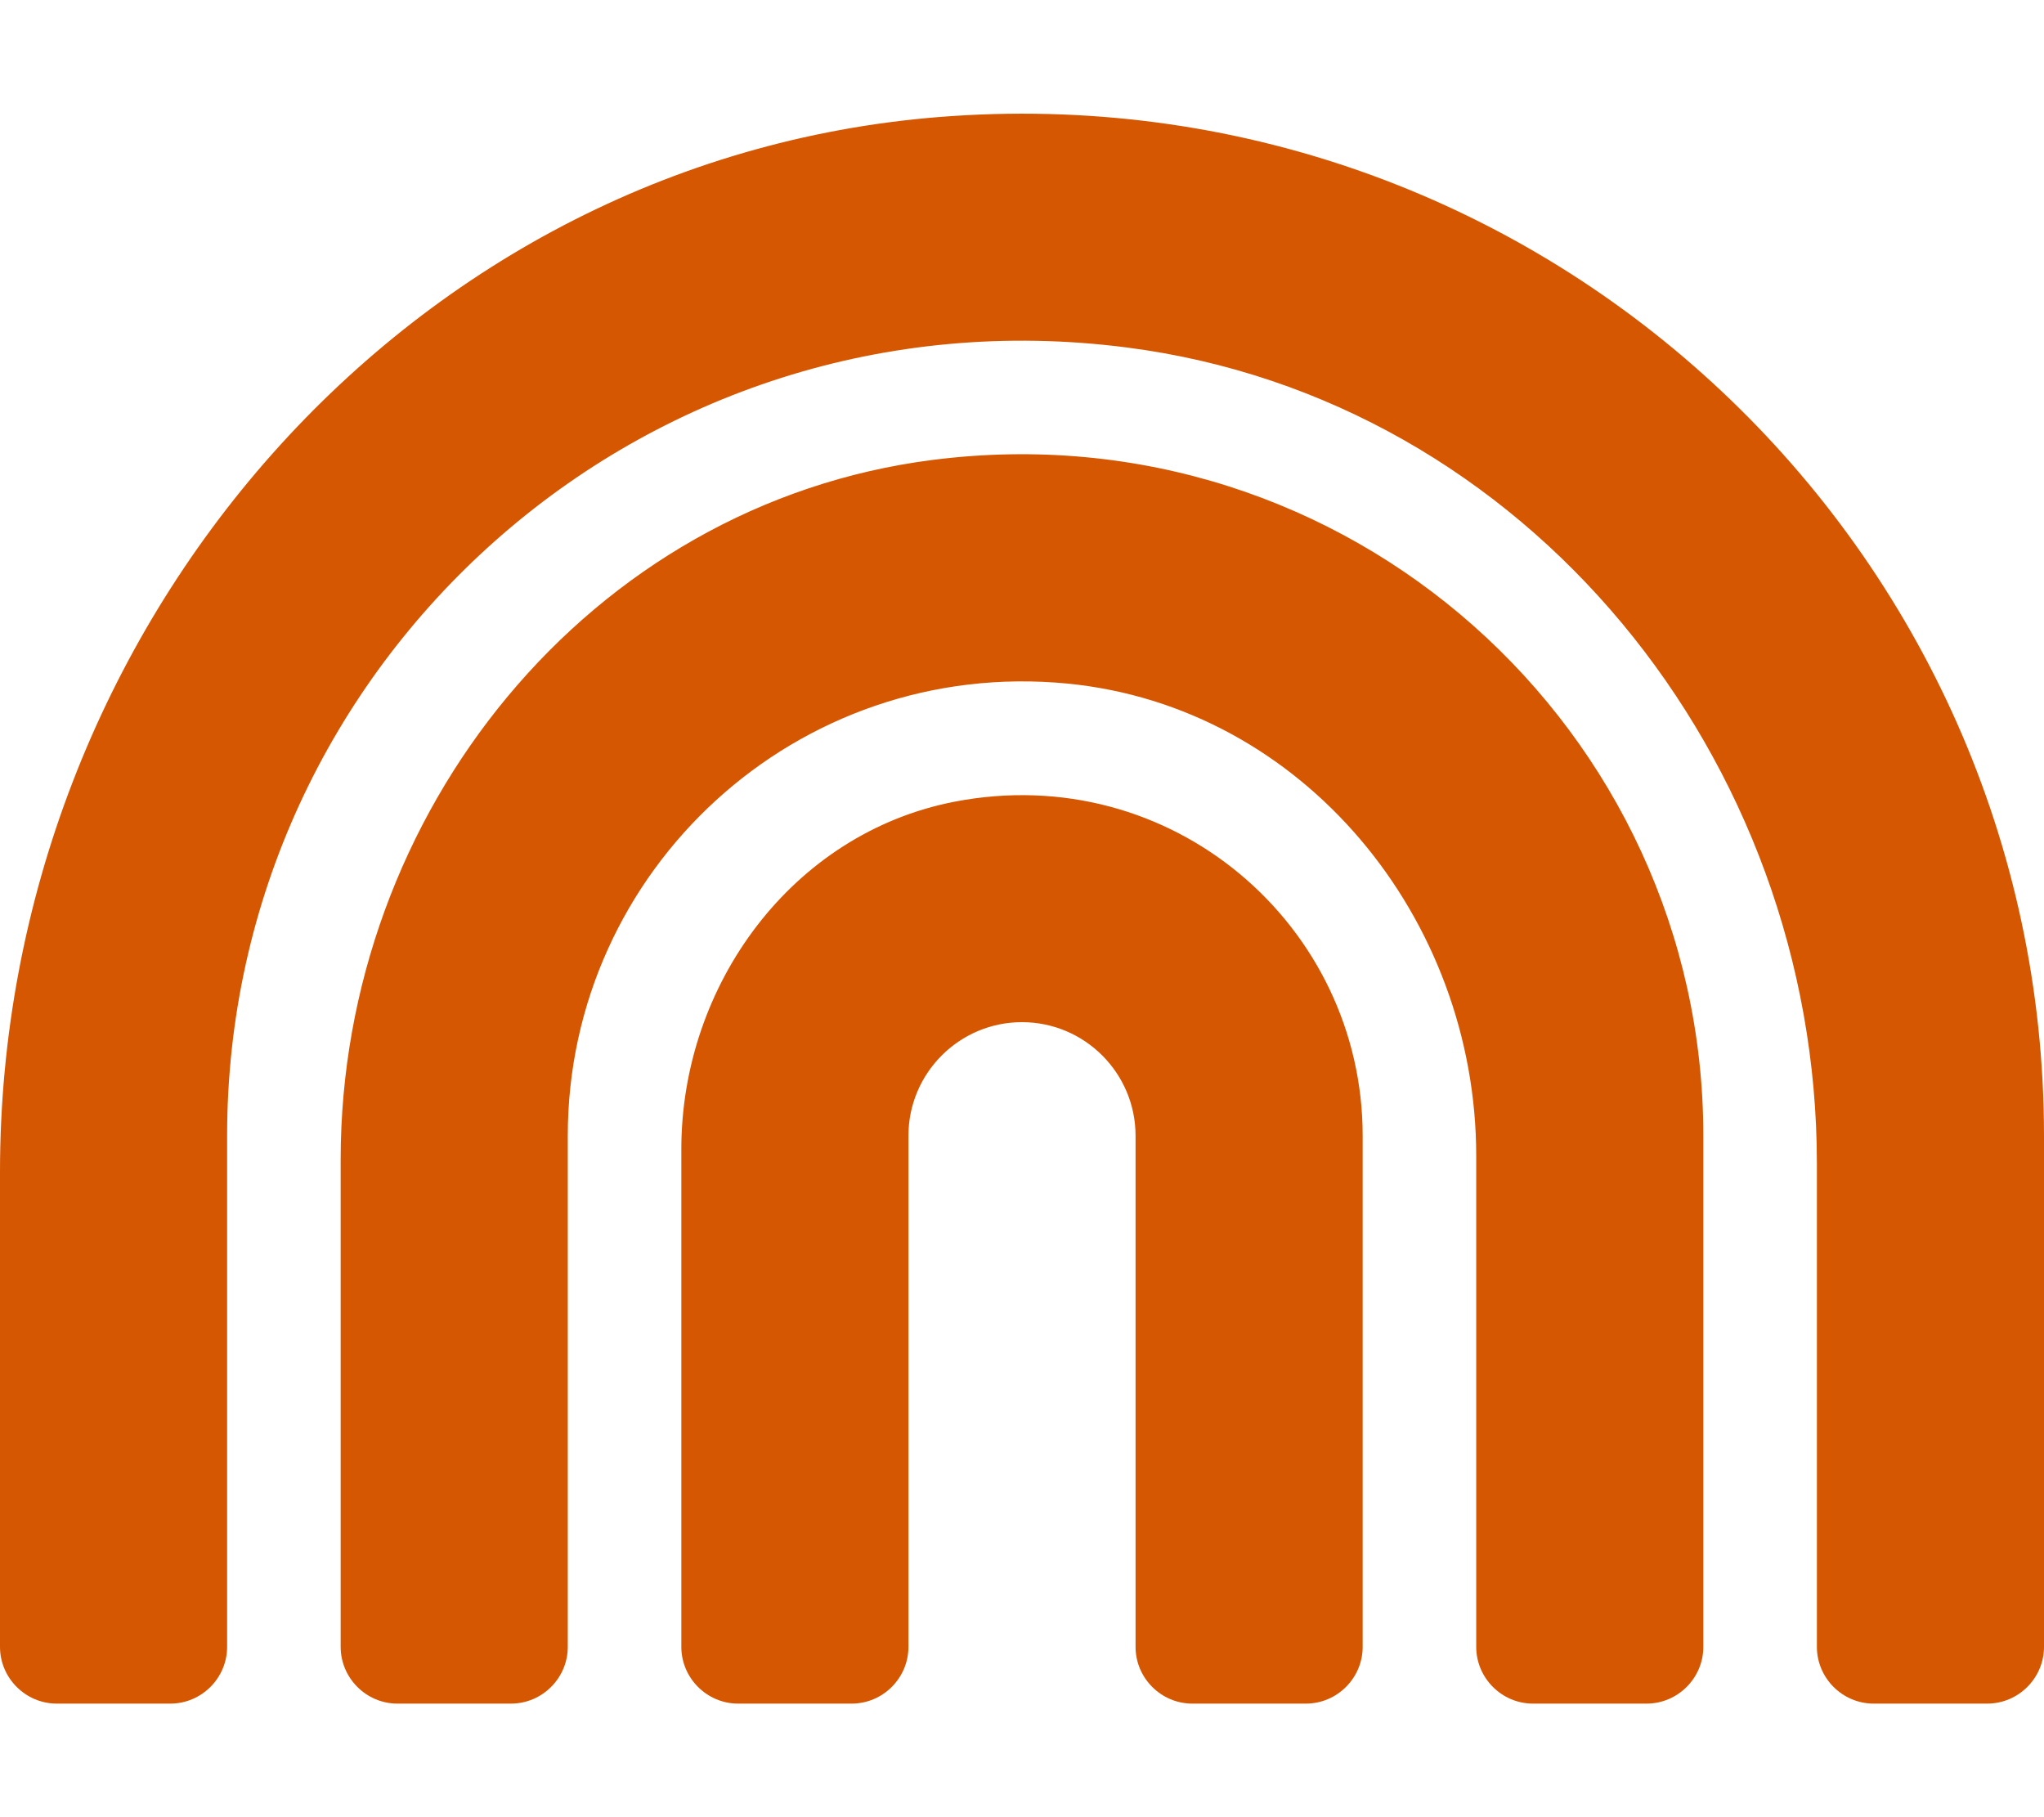
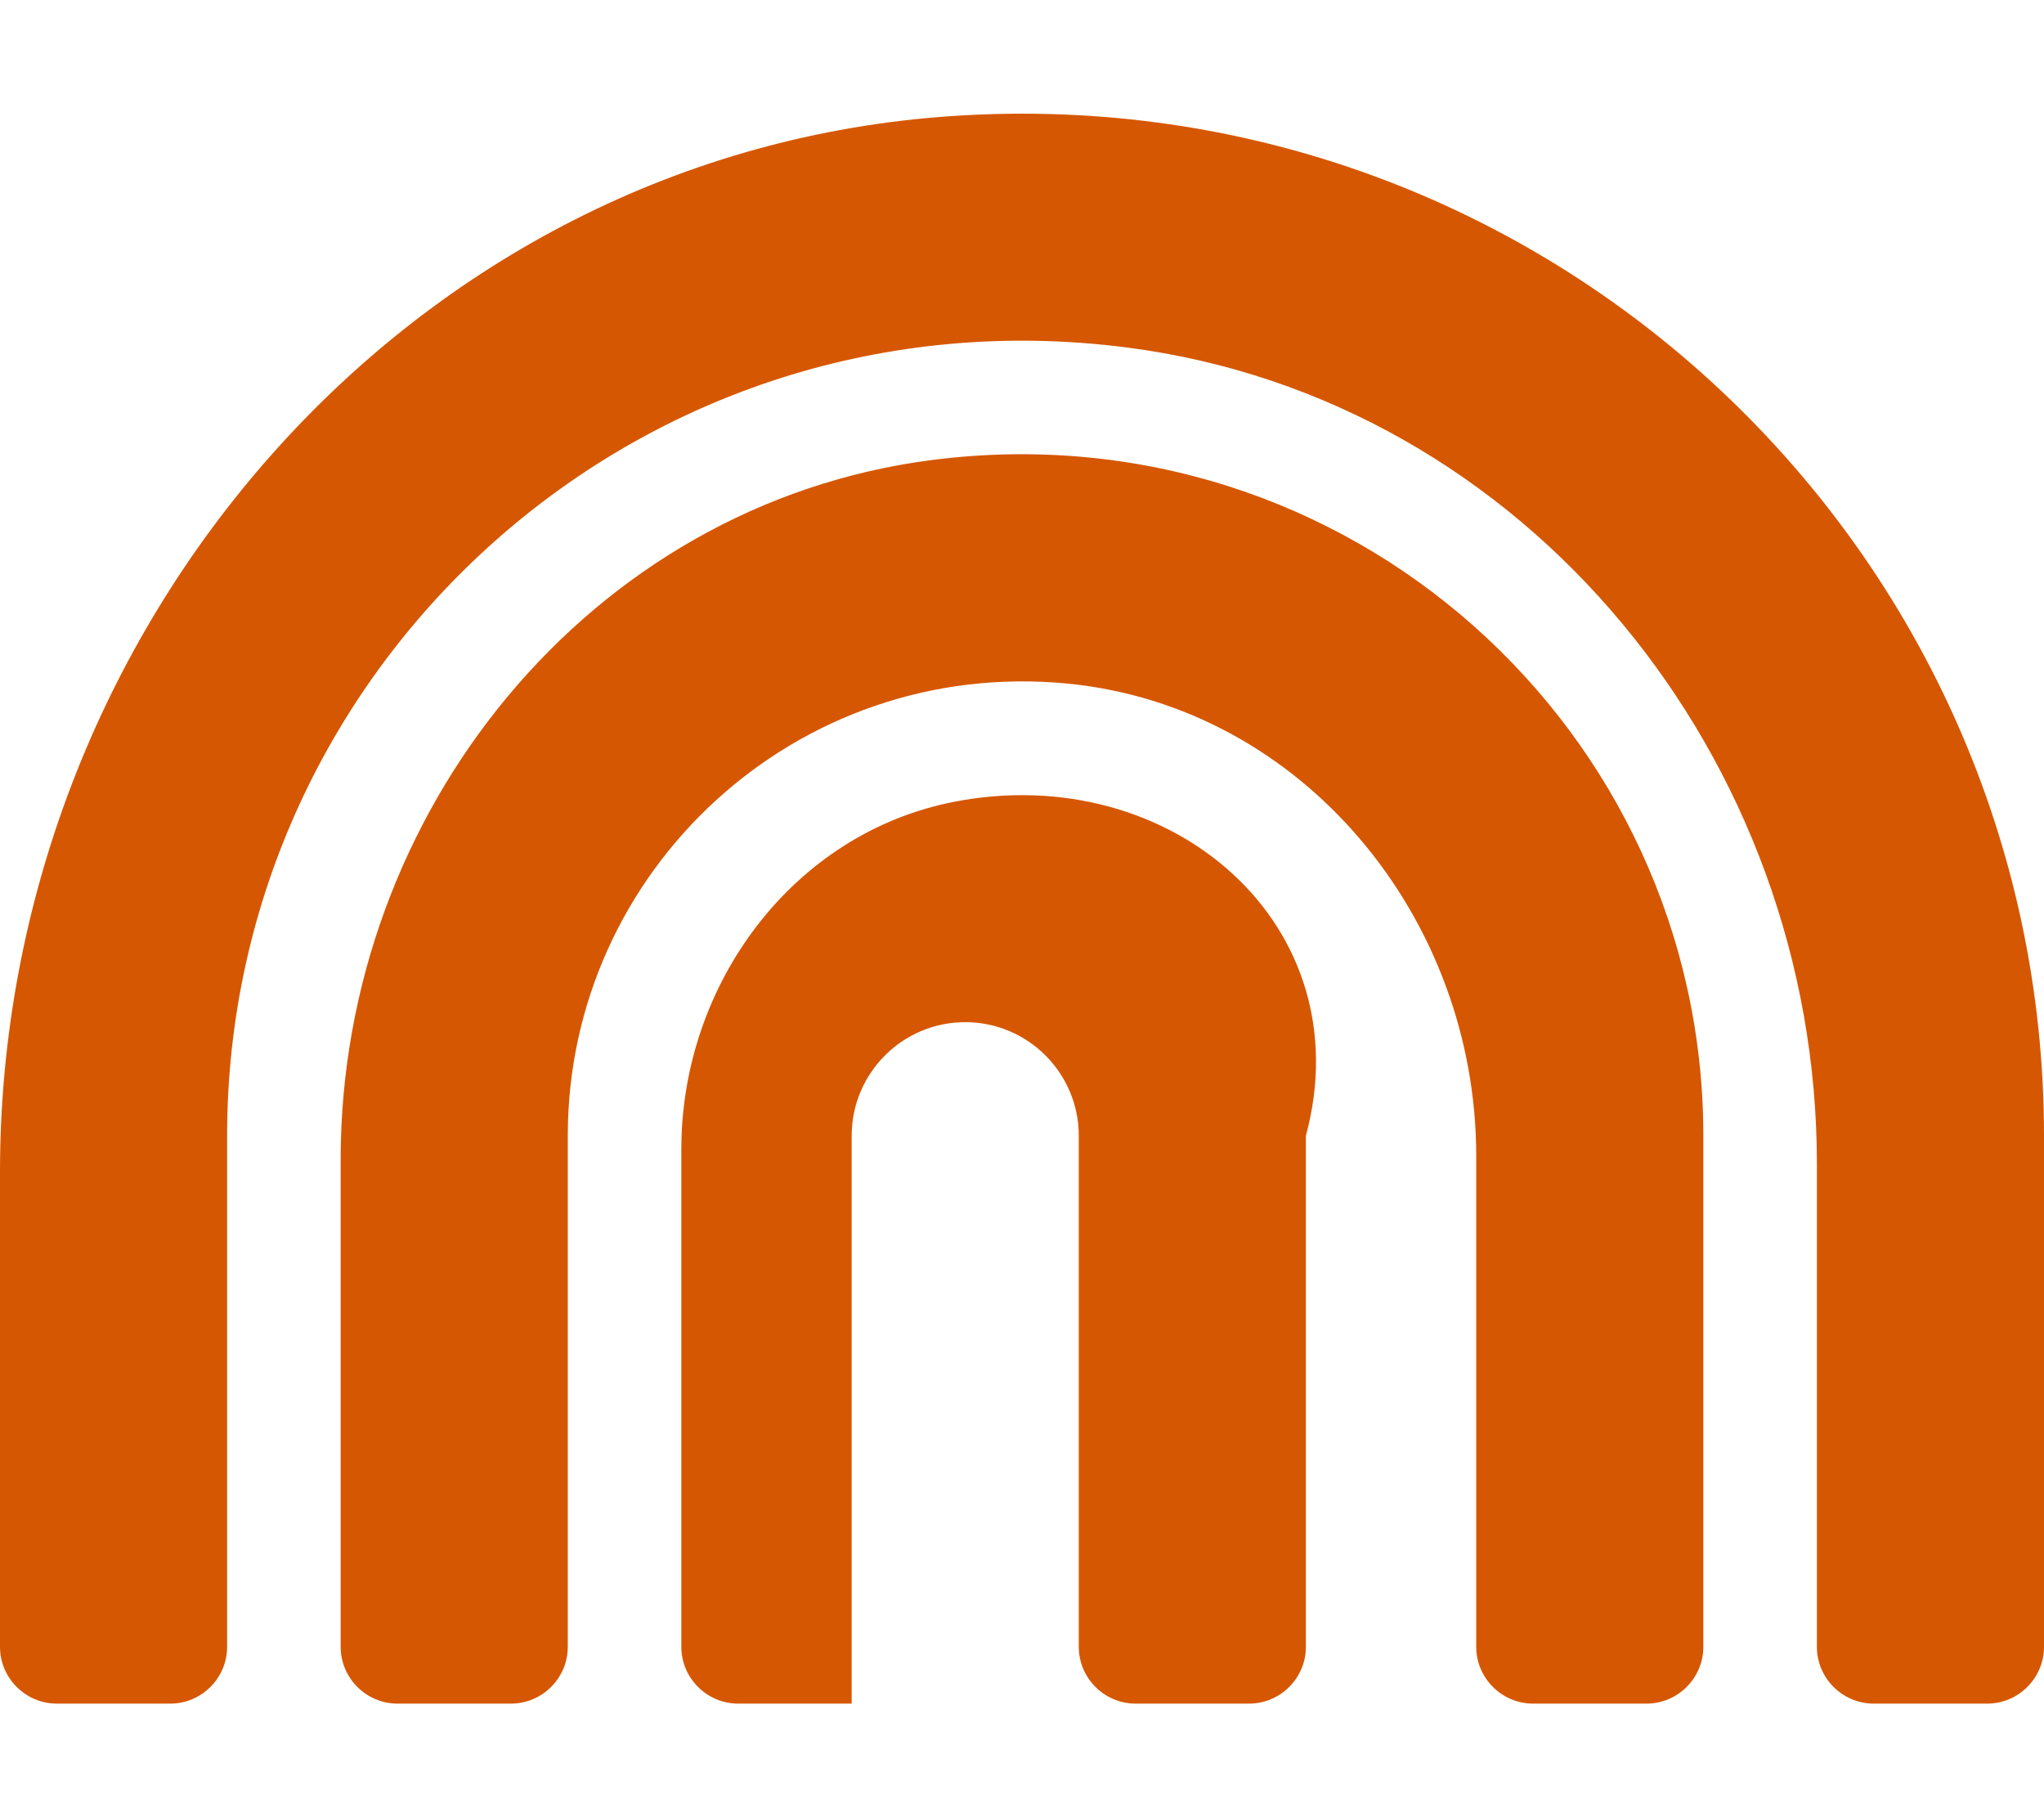
<svg xmlns="http://www.w3.org/2000/svg" id="Layer_1" x="0px" y="0px" viewBox="0 0 576 512" style="enable-background:new 0 0 576 512;" xml:space="preserve">
  <style type="text/css"> .st0{fill:#D65701;} </style>
-   <path class="st0" d="M268.3,32.7C115.4,42.9,0,176.9,0,330.2V464c0,8.8,7.2,16,16,16h32c8.8,0,16-7.2,16-16V320 C64,186.8,180.9,80.3,317.5,97.9C430.4,112.4,512,214,512,327.8V464c0,8.8,7.2,16,16,16h32c8.8,0,16-7.2,16-16V320 C576,154.7,436,21.4,268.3,32.7L268.3,32.7z M262.7,129.6C166,142,96,229.1,96,326.7V464c0,8.8,7.2,16,16,16h32c8.8,0,16-7.2,16-16 V320c0-74.8,64.5-134.8,140.8-127.4c66.5,6.5,115.2,66.2,115.2,133.1V464c0,8.8,7.2,16,16,16h32c8.8,0,16-7.2,16-16V320 C480,205.8,379.8,114.6,262.7,129.6L262.7,129.6z M268.9,225.9c-45.6,8.9-76.9,51.5-76.9,97.9V464c0,8.8,7.2,16,16,16h32 c8.8,0,16-7.2,16-16V320c0-17.6,14.3-32,32-32s32,14.4,32,32v144c0,8.8,7.2,16,16,16h32c8.8,0,16-7.2,16-16V320 C384,260.8,330.2,214,268.9,225.9L268.9,225.9z" />
+   <path class="st0" d="M268.3,32.7C115.4,42.9,0,176.9,0,330.2V464c0,8.8,7.2,16,16,16h32c8.8,0,16-7.2,16-16V320 C64,186.8,180.9,80.3,317.5,97.9C430.4,112.4,512,214,512,327.8V464c0,8.8,7.2,16,16,16h32c8.8,0,16-7.2,16-16V320 C576,154.7,436,21.4,268.3,32.7L268.3,32.7z M262.7,129.6C166,142,96,229.1,96,326.7V464c0,8.8,7.2,16,16,16h32c8.8,0,16-7.2,16-16 V320c0-74.8,64.5-134.8,140.8-127.4c66.5,6.5,115.2,66.2,115.2,133.1V464c0,8.8,7.2,16,16,16h32c8.8,0,16-7.2,16-16V320 C480,205.8,379.8,114.6,262.7,129.6L262.7,129.6z M268.9,225.9c-45.6,8.9-76.9,51.5-76.9,97.9V464c0,8.8,7.2,16,16,16h32 V320c0-17.6,14.3-32,32-32s32,14.4,32,32v144c0,8.8,7.2,16,16,16h32c8.8,0,16-7.2,16-16V320 C384,260.8,330.2,214,268.9,225.9L268.9,225.9z" />
</svg>